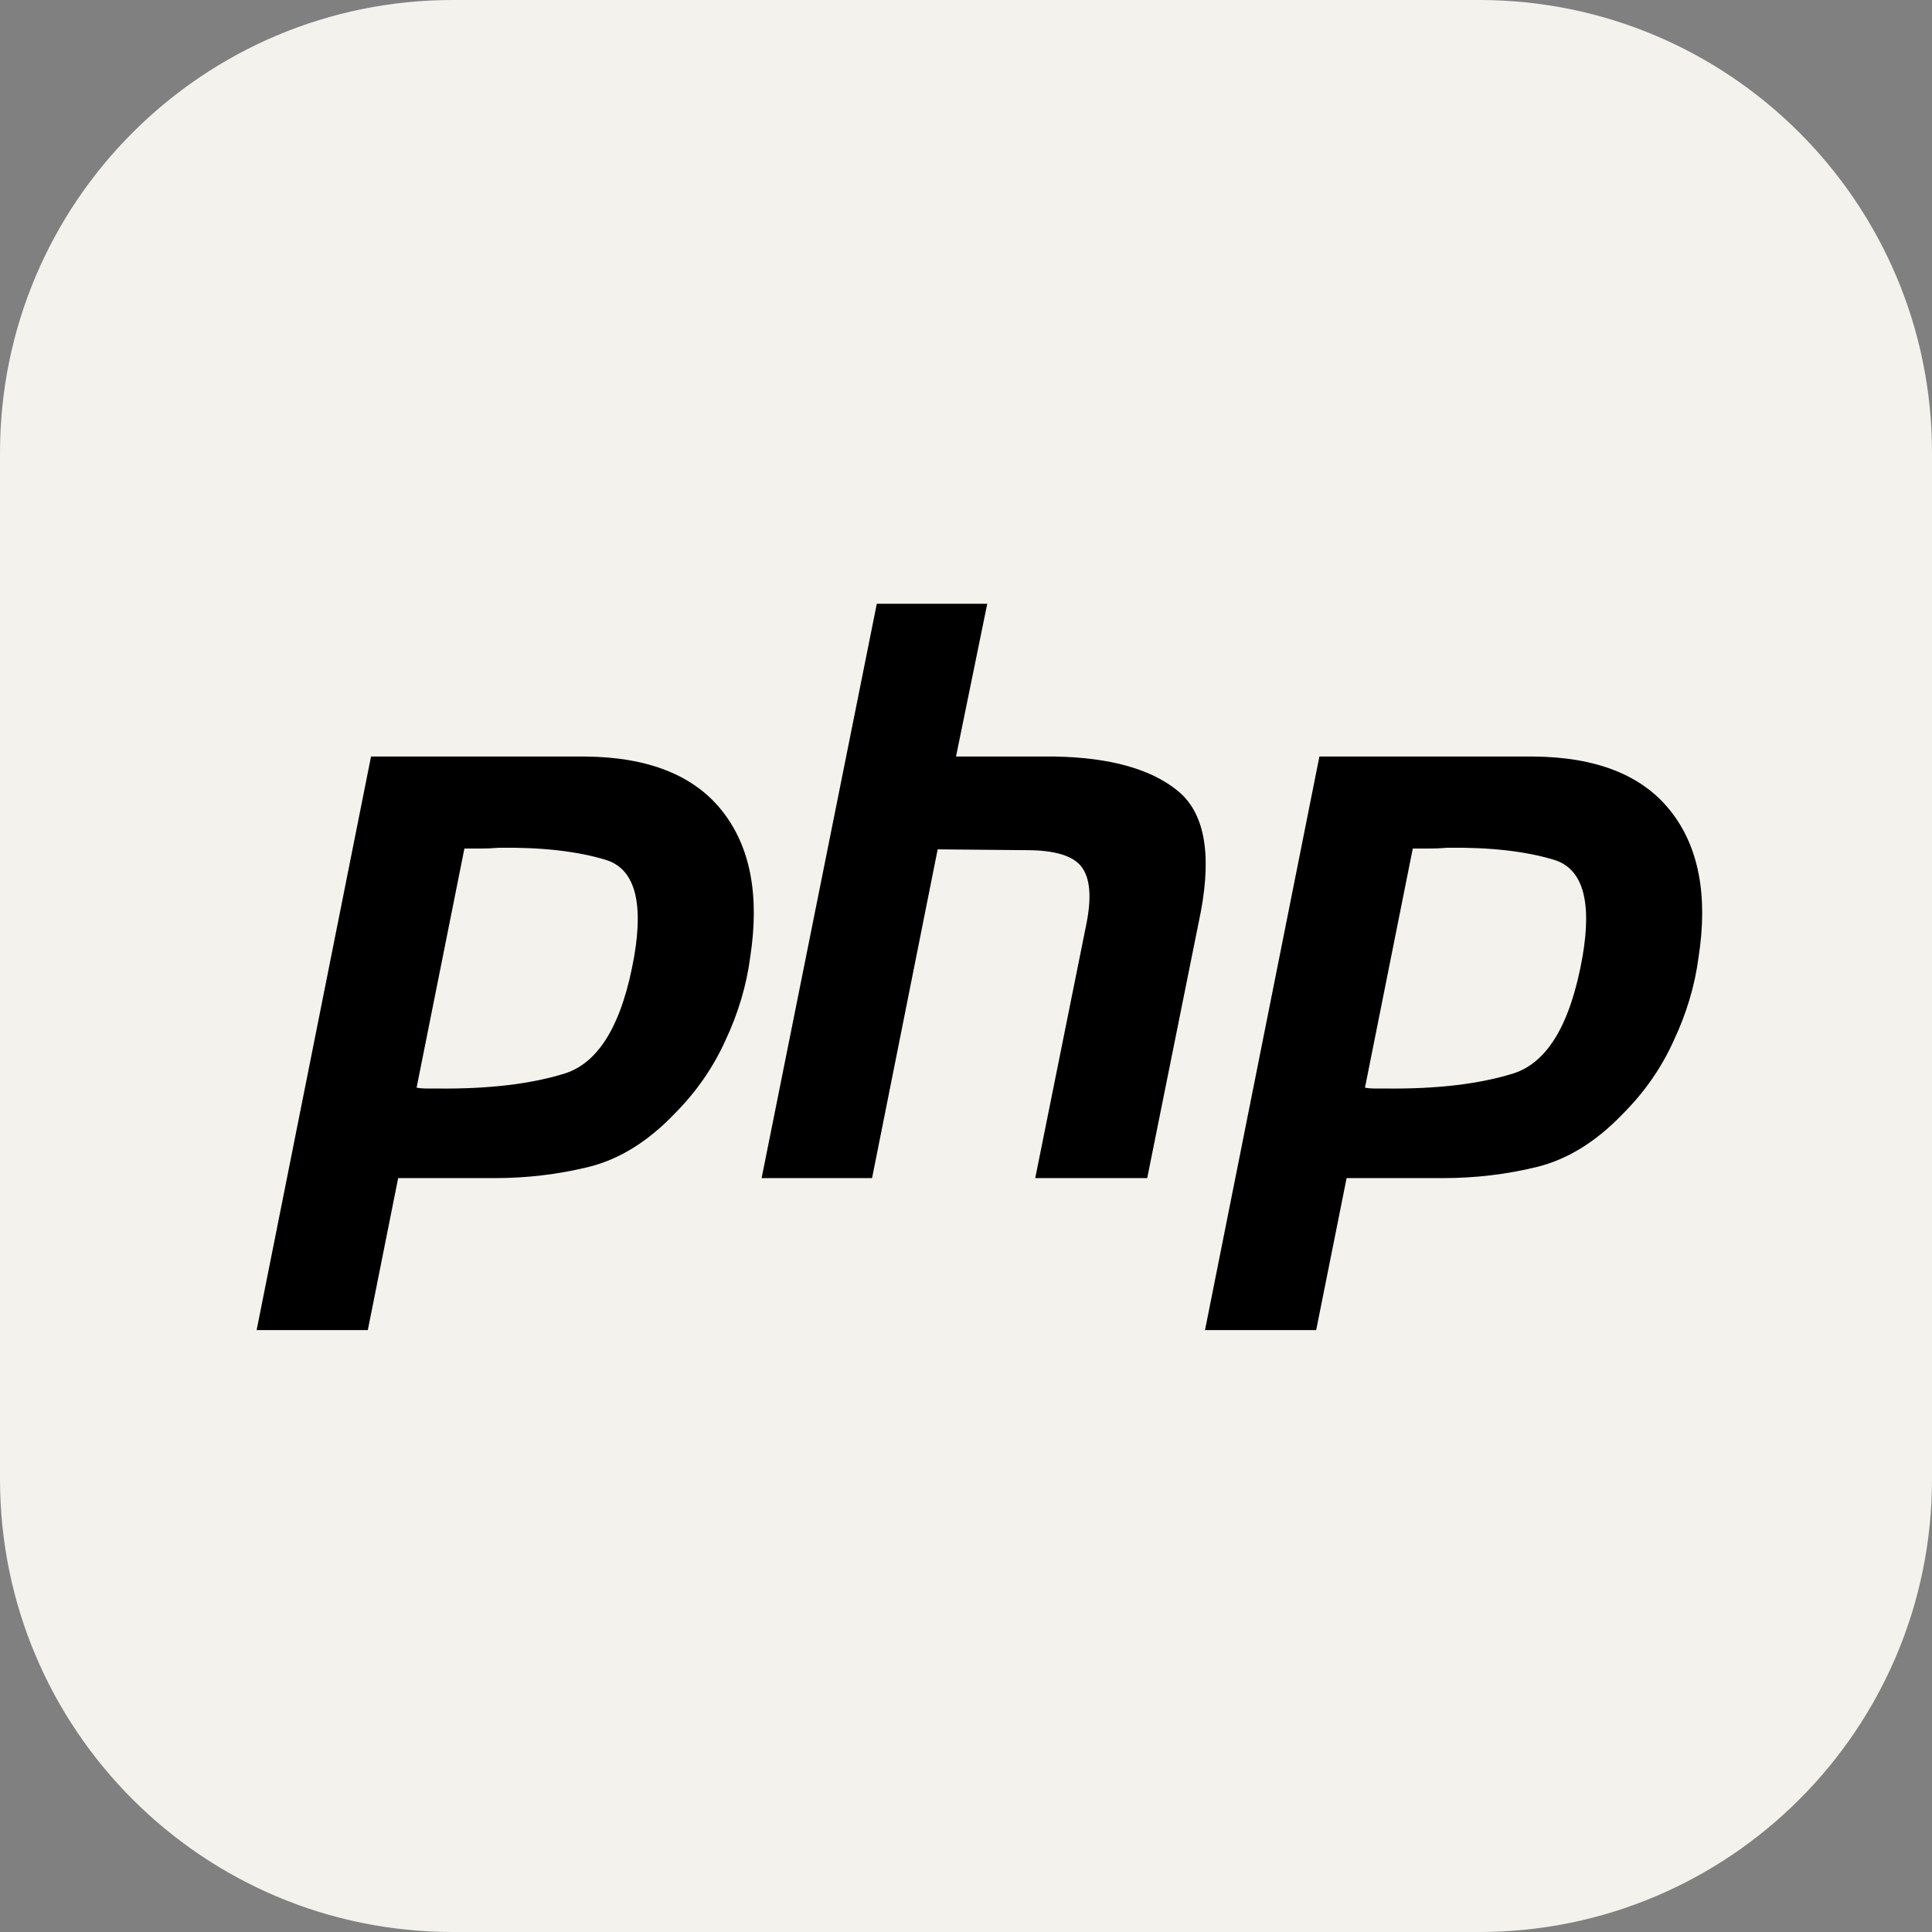
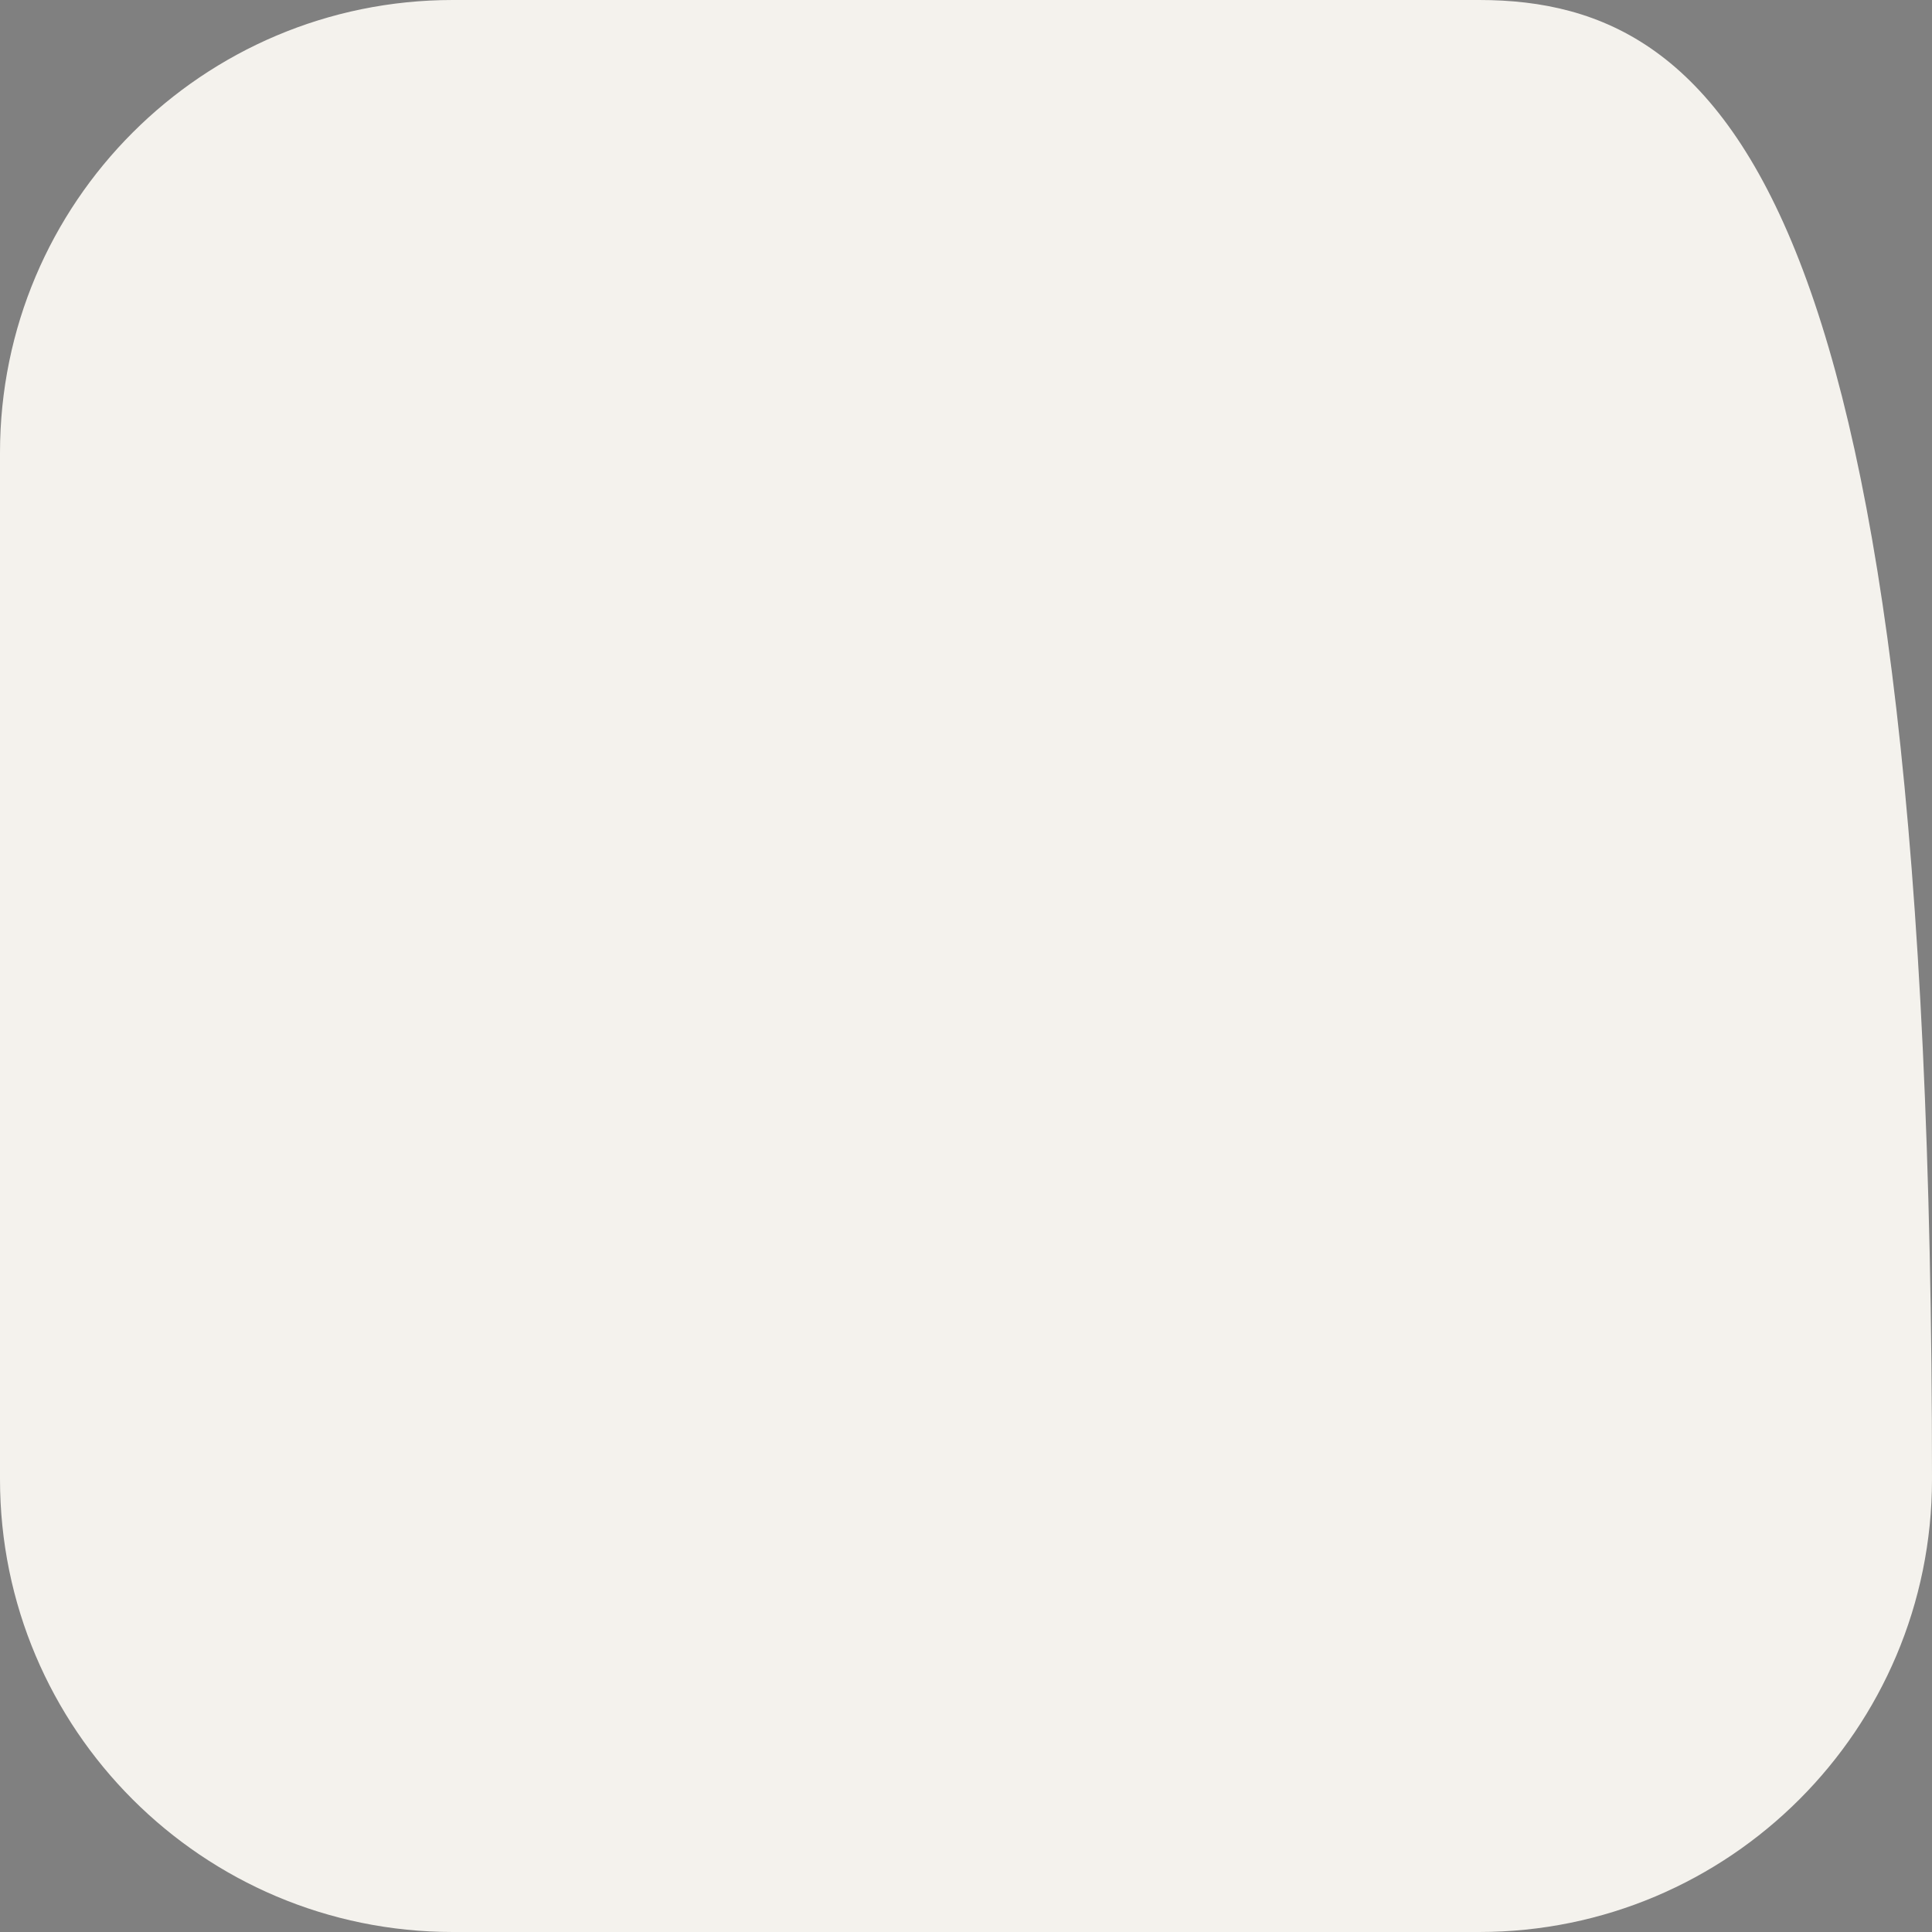
<svg xmlns="http://www.w3.org/2000/svg" width="24" height="24" viewBox="0 0 24 24" fill="none">
  <rect x="0" y="0" width="24" height="24" fill="#808080" stroke="none" />
  <g clip-path="url(#clip0_60_1122)">
-     <path d="M18.375 0H5.625C2.518 0 0 2.518 0 5.625V18.375C0 21.482 2.518 24 5.625 24H18.375C21.482 24 24 21.482 24 18.375V5.625C24 2.518 21.482 0 18.375 0Z" fill="#F4F2ED" />
-     <path d="M4.609 9.398H7.272C8.053 9.405 8.62 9.63 8.971 10.074C9.322 10.518 9.438 11.124 9.319 11.892C9.273 12.243 9.17 12.588 9.011 12.926C8.858 13.264 8.646 13.569 8.375 13.84C8.044 14.185 7.689 14.403 7.312 14.496C6.934 14.589 6.543 14.635 6.139 14.635H4.946L4.569 16.523H3.188L4.609 9.398ZM5.771 10.531L5.175 13.512C5.215 13.519 5.255 13.522 5.294 13.522H5.433C6.069 13.529 6.599 13.466 7.023 13.333C7.447 13.194 7.732 12.711 7.878 11.882C7.997 11.187 7.878 10.786 7.52 10.68C7.169 10.574 6.729 10.524 6.199 10.531C6.119 10.538 6.043 10.541 5.97 10.541H5.761L5.771 10.531ZM10.892 7.5H12.264L11.876 9.398H13.108C13.784 9.411 14.288 9.55 14.619 9.815C14.957 10.08 15.056 10.584 14.917 11.326L14.251 14.635H12.86L13.496 11.475C13.562 11.144 13.542 10.909 13.436 10.769C13.331 10.63 13.102 10.561 12.751 10.561L11.648 10.551L10.833 14.635H9.461L10.892 7.5ZM16.39 9.398H19.053C19.835 9.405 20.401 9.63 20.752 10.074C21.103 10.518 21.219 11.124 21.1 11.892C21.054 12.243 20.951 12.588 20.792 12.926C20.64 13.264 20.428 13.569 20.156 13.84C19.825 14.185 19.47 14.403 19.093 14.496C18.715 14.589 18.324 14.635 17.92 14.635H16.728L16.35 16.523H14.969L16.39 9.398ZM17.552 10.531L16.956 13.512C16.996 13.519 17.036 13.522 17.075 13.522H17.215C17.851 13.529 18.381 13.466 18.805 13.333C19.229 13.194 19.513 12.711 19.659 11.882C19.778 11.187 19.659 10.786 19.301 10.68C18.95 10.574 18.51 10.524 17.98 10.531C17.9 10.538 17.824 10.541 17.751 10.541H17.543L17.552 10.531Z" fill="black" />
+     <path d="M18.375 0H5.625C2.518 0 0 2.518 0 5.625V18.375C0 21.482 2.518 24 5.625 24H18.375C21.482 24 24 21.482 24 18.375C24 2.518 21.482 0 18.375 0Z" fill="#F4F2ED" />
  </g>
  <defs>
    <clipPath id="clip0_60_1122">
      <rect width="24" height="24" fill="white" />
    </clipPath>
  </defs>
</svg>